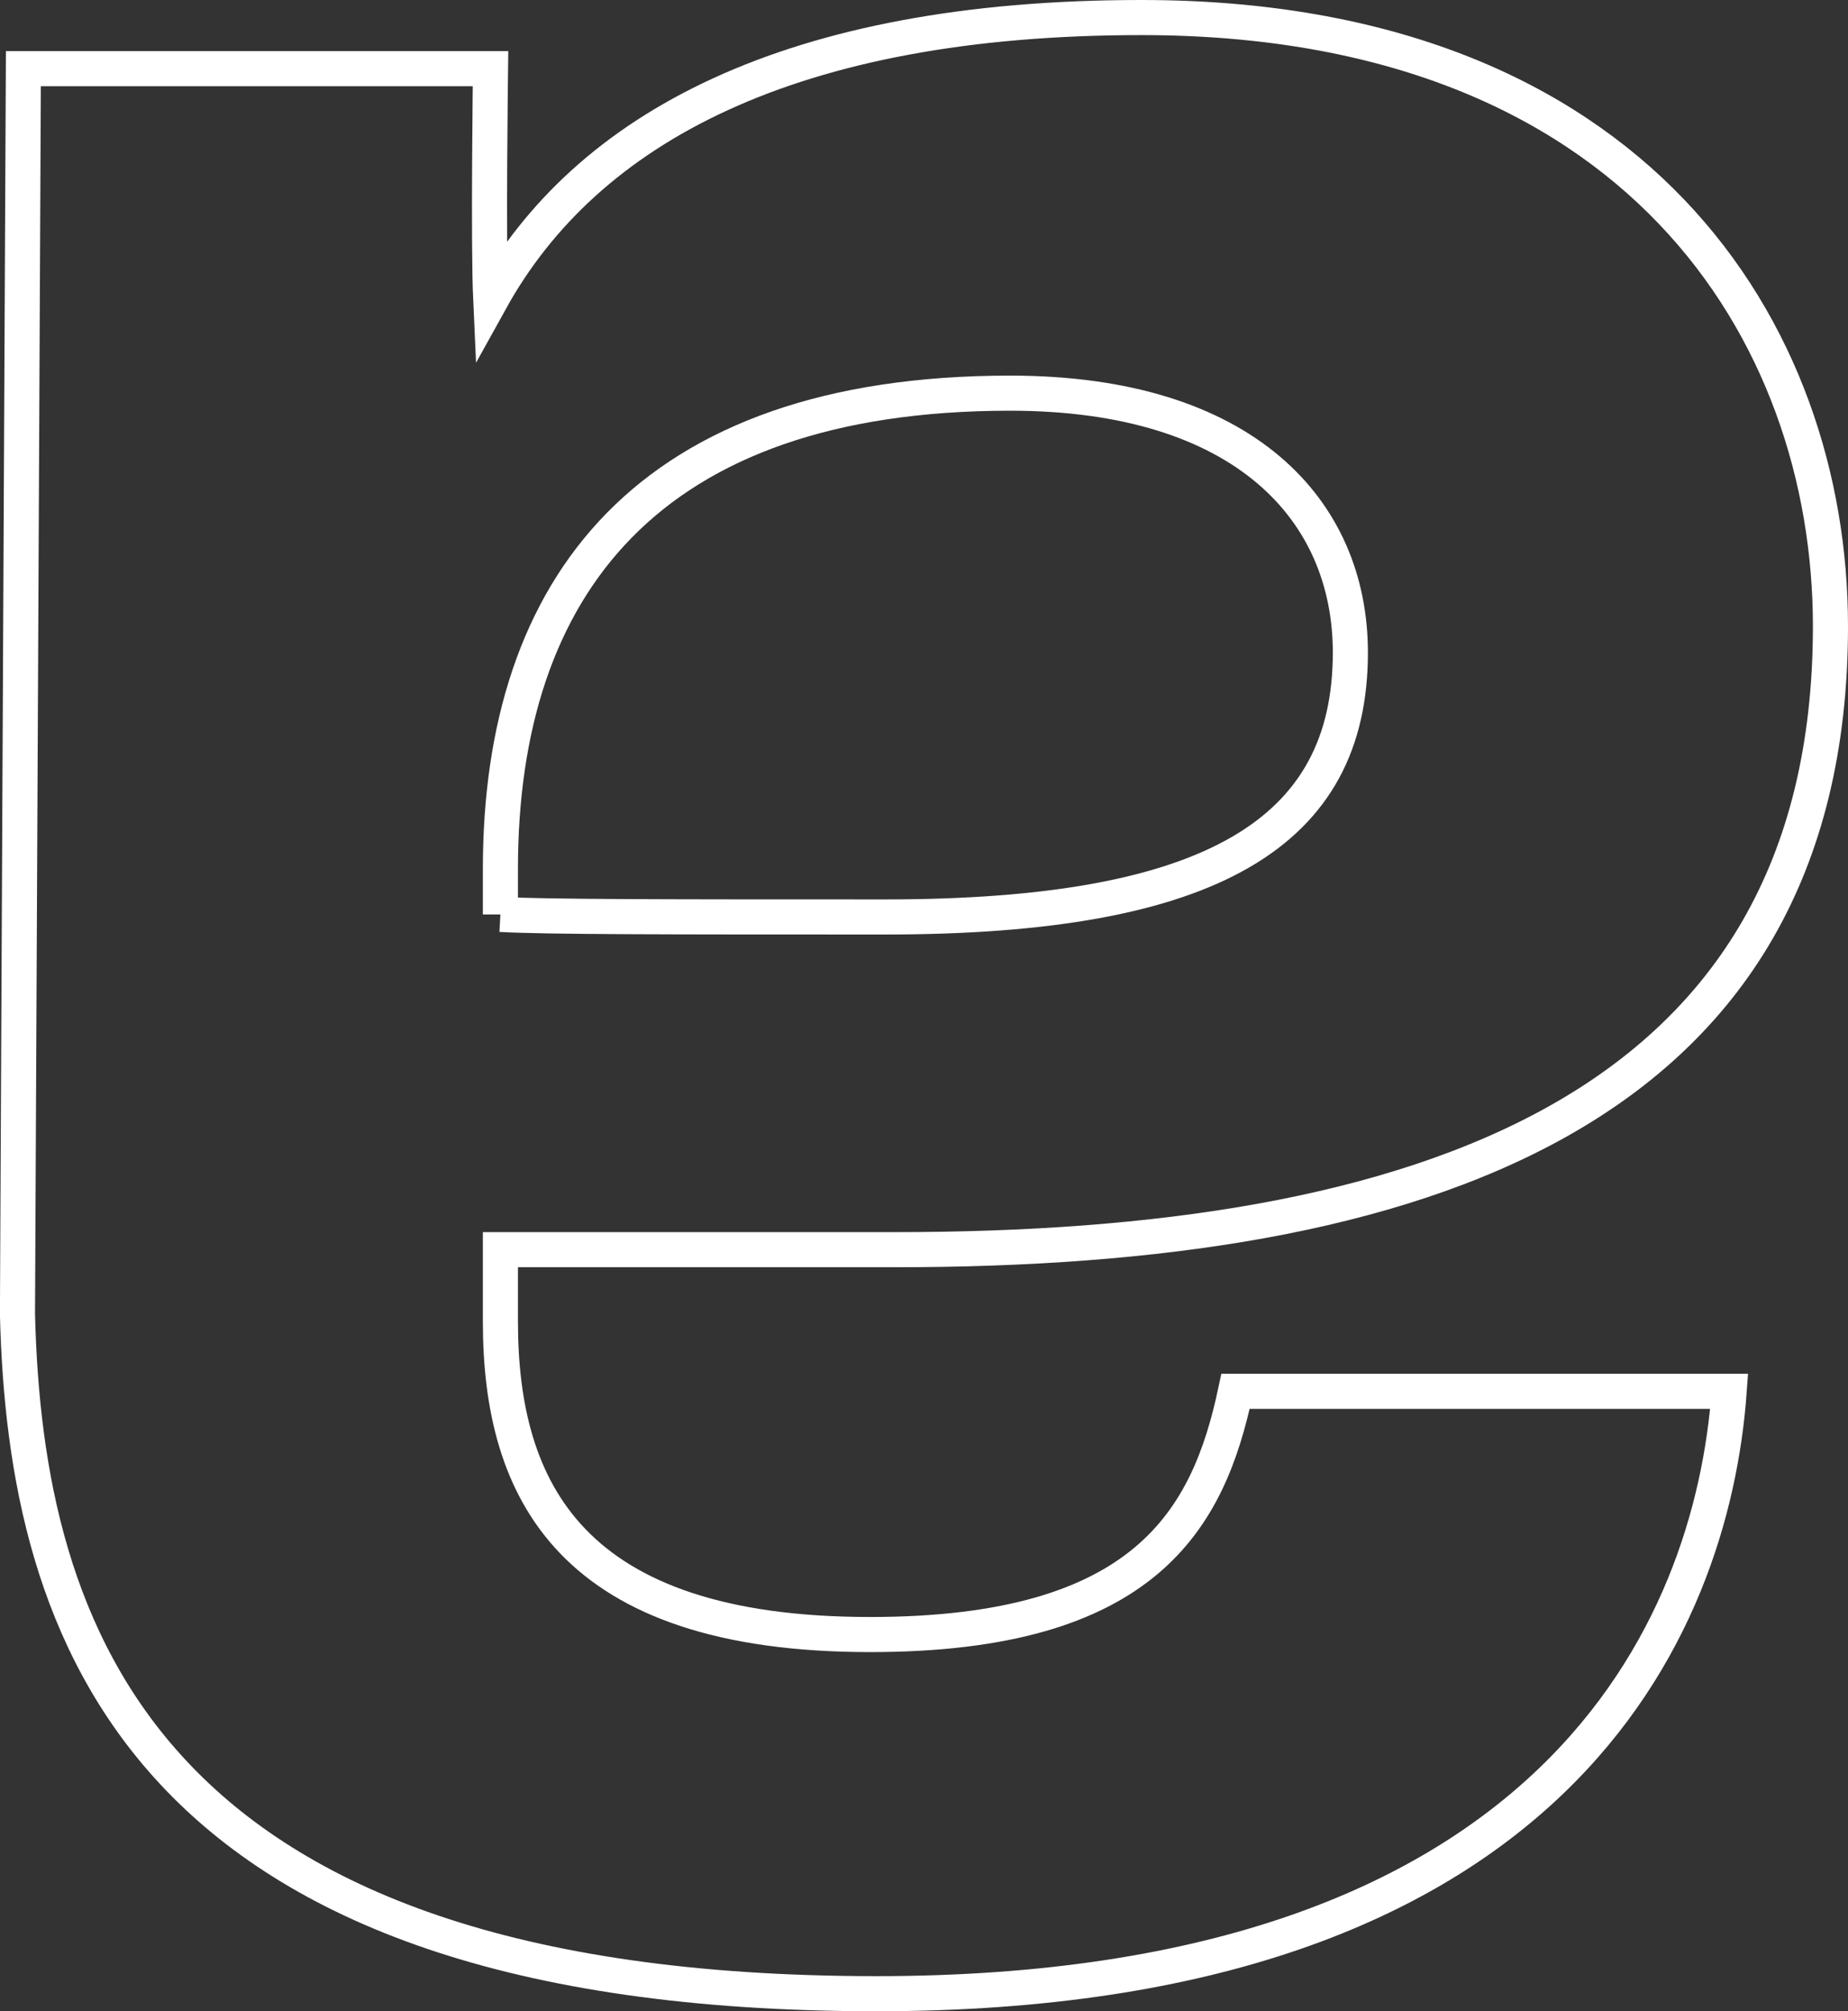
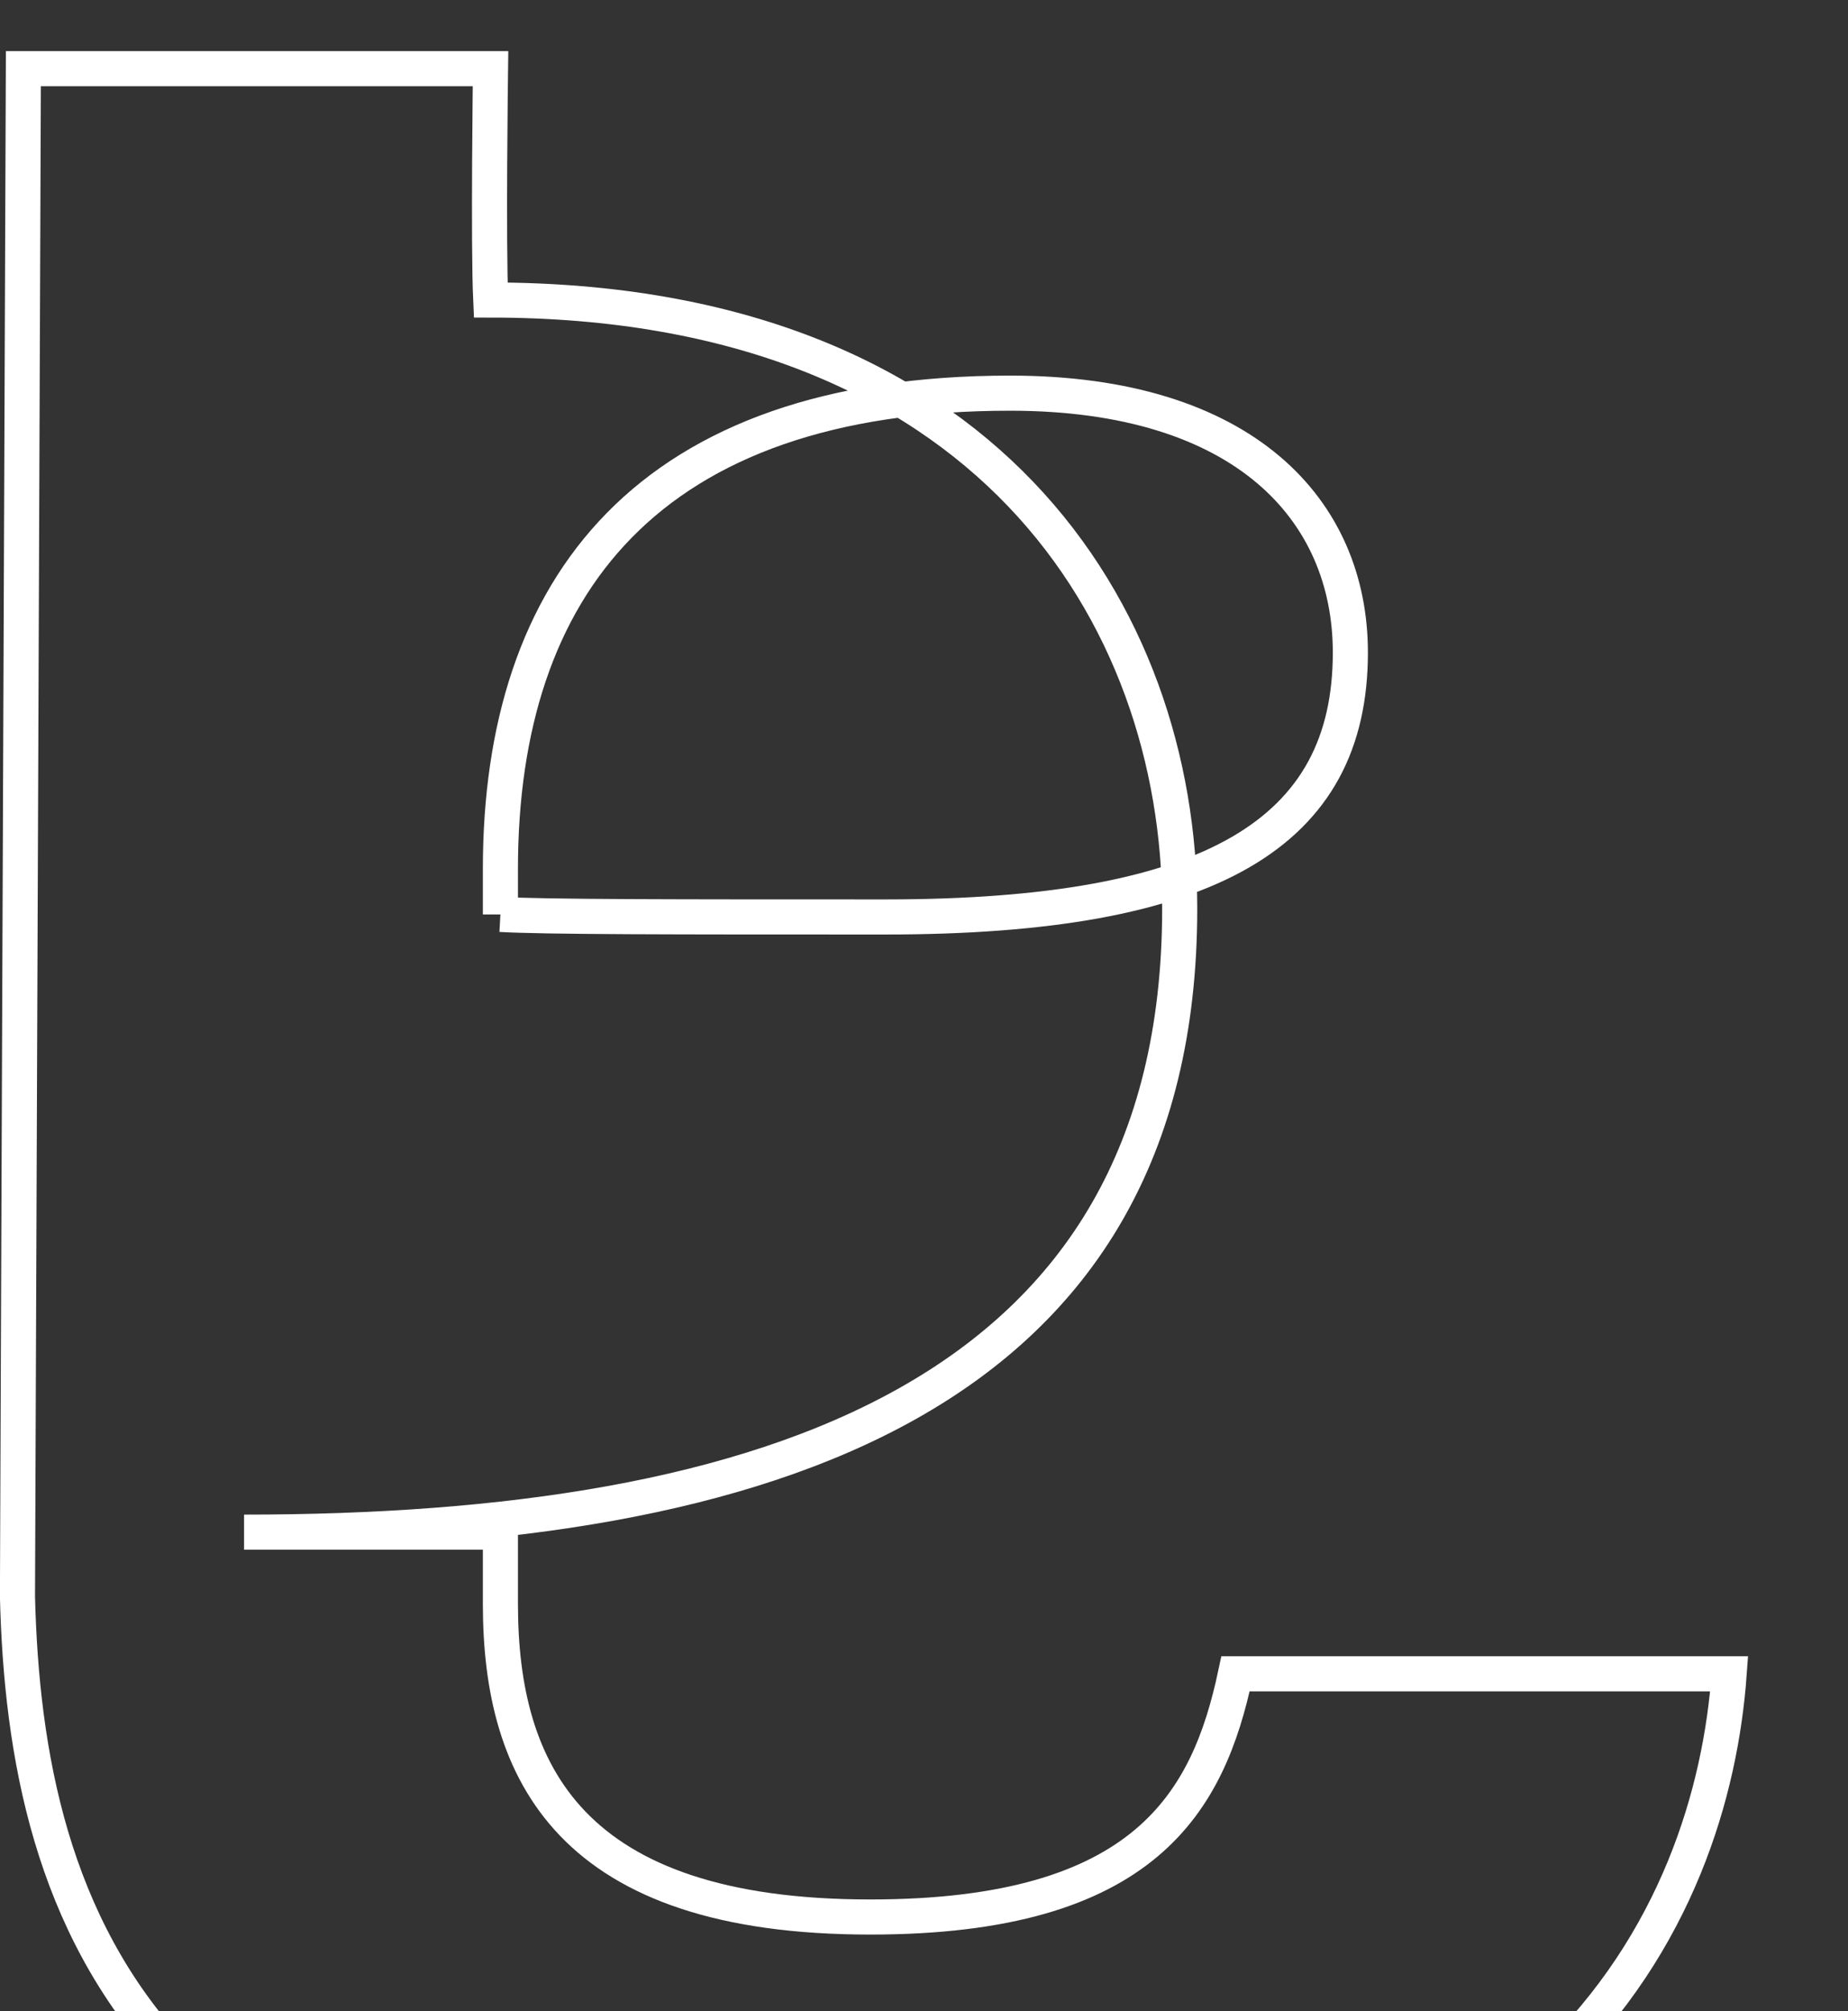
<svg xmlns="http://www.w3.org/2000/svg" id="Laag_1" data-name="Laag 1" viewBox="0 0 253.82 276.19">
  <rect x="0" y="0" width="253.82" height="276.19" fill="#333333" stroke="none" />
  <defs>
    <style>.cls-1 {
fill: none;
stroke: #fff;
stroke-miterlimit: 10;
stroke-width: 4.82px;
}</style>
  </defs>
-   <path class="cls-1" d="M68.73 125.57c6.28.35 23.09.35 52.88.35 44.86.0 63.86-11.58 63.86-36.31.0-19.54-14.56-35.62-46.73-35.62-49.79.0-70.01 26.6-70.01 65.33v6.26h0zM3.21 9.43h64.16s-.32 24.15.03 31.77C80.51 17.54 108.69 2.41 156.78 2.41c67.98.0 94.63 43.26 94.63 83.58.0 67.02-56.73 85.62-128.51 85.62H68.73v9.87c0 23.14 9.58 42.98 50.8 42.98 37.86.0 46.44-15.88 50.17-33.4h67.8c-2.35 32.48-23.91 82.72-117.12 82.72-101.31.0-116.91-49.89-117.98-93.32L3.21 9.43z" />
+   <path class="cls-1" d="M68.73 125.57c6.28.35 23.09.35 52.88.35 44.86.0 63.86-11.58 63.86-36.31.0-19.54-14.56-35.62-46.73-35.62-49.79.0-70.01 26.6-70.01 65.33v6.26h0zM3.21 9.43h64.16s-.32 24.15.03 31.77c67.98.0 94.63 43.26 94.63 83.58.0 67.02-56.73 85.62-128.51 85.62H68.73v9.87c0 23.14 9.58 42.98 50.8 42.98 37.86.0 46.44-15.88 50.17-33.4h67.8c-2.35 32.48-23.91 82.72-117.12 82.72-101.31.0-116.91-49.89-117.98-93.32L3.21 9.43z" />
</svg>